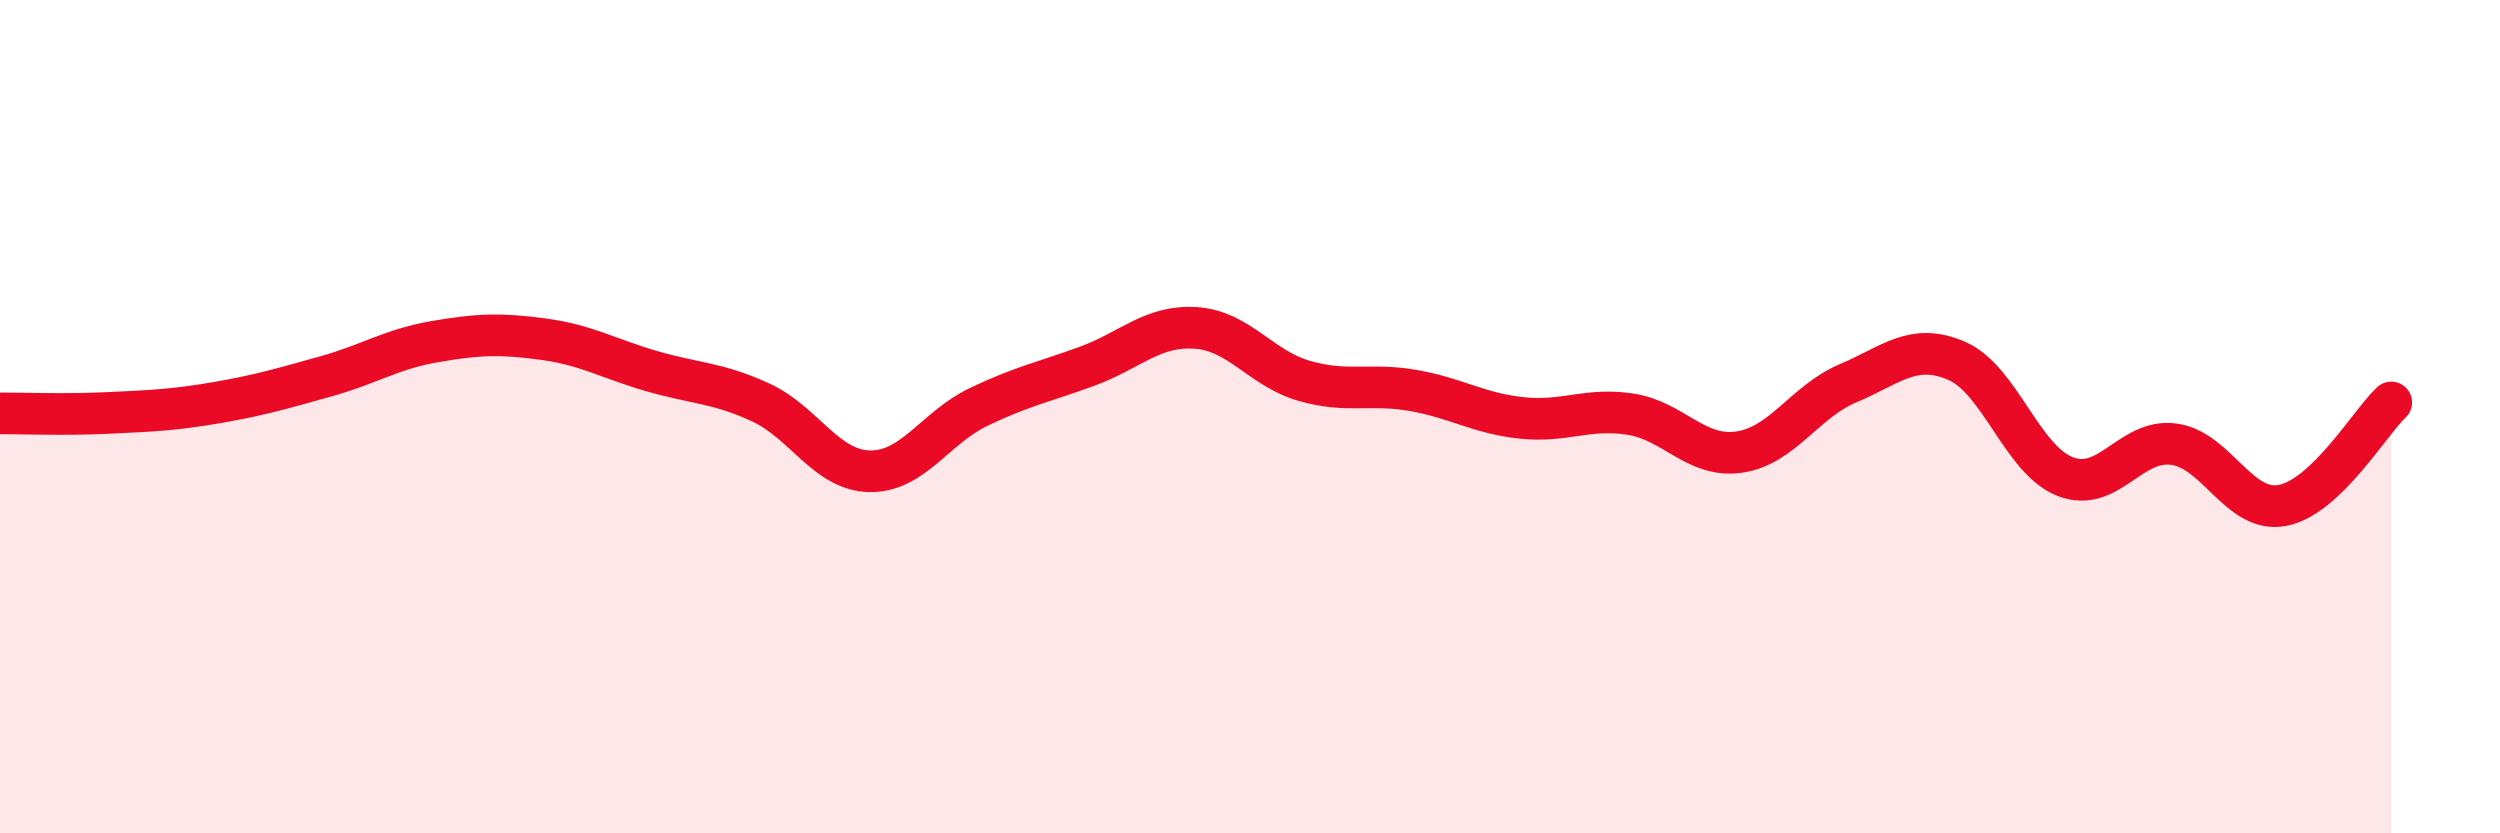
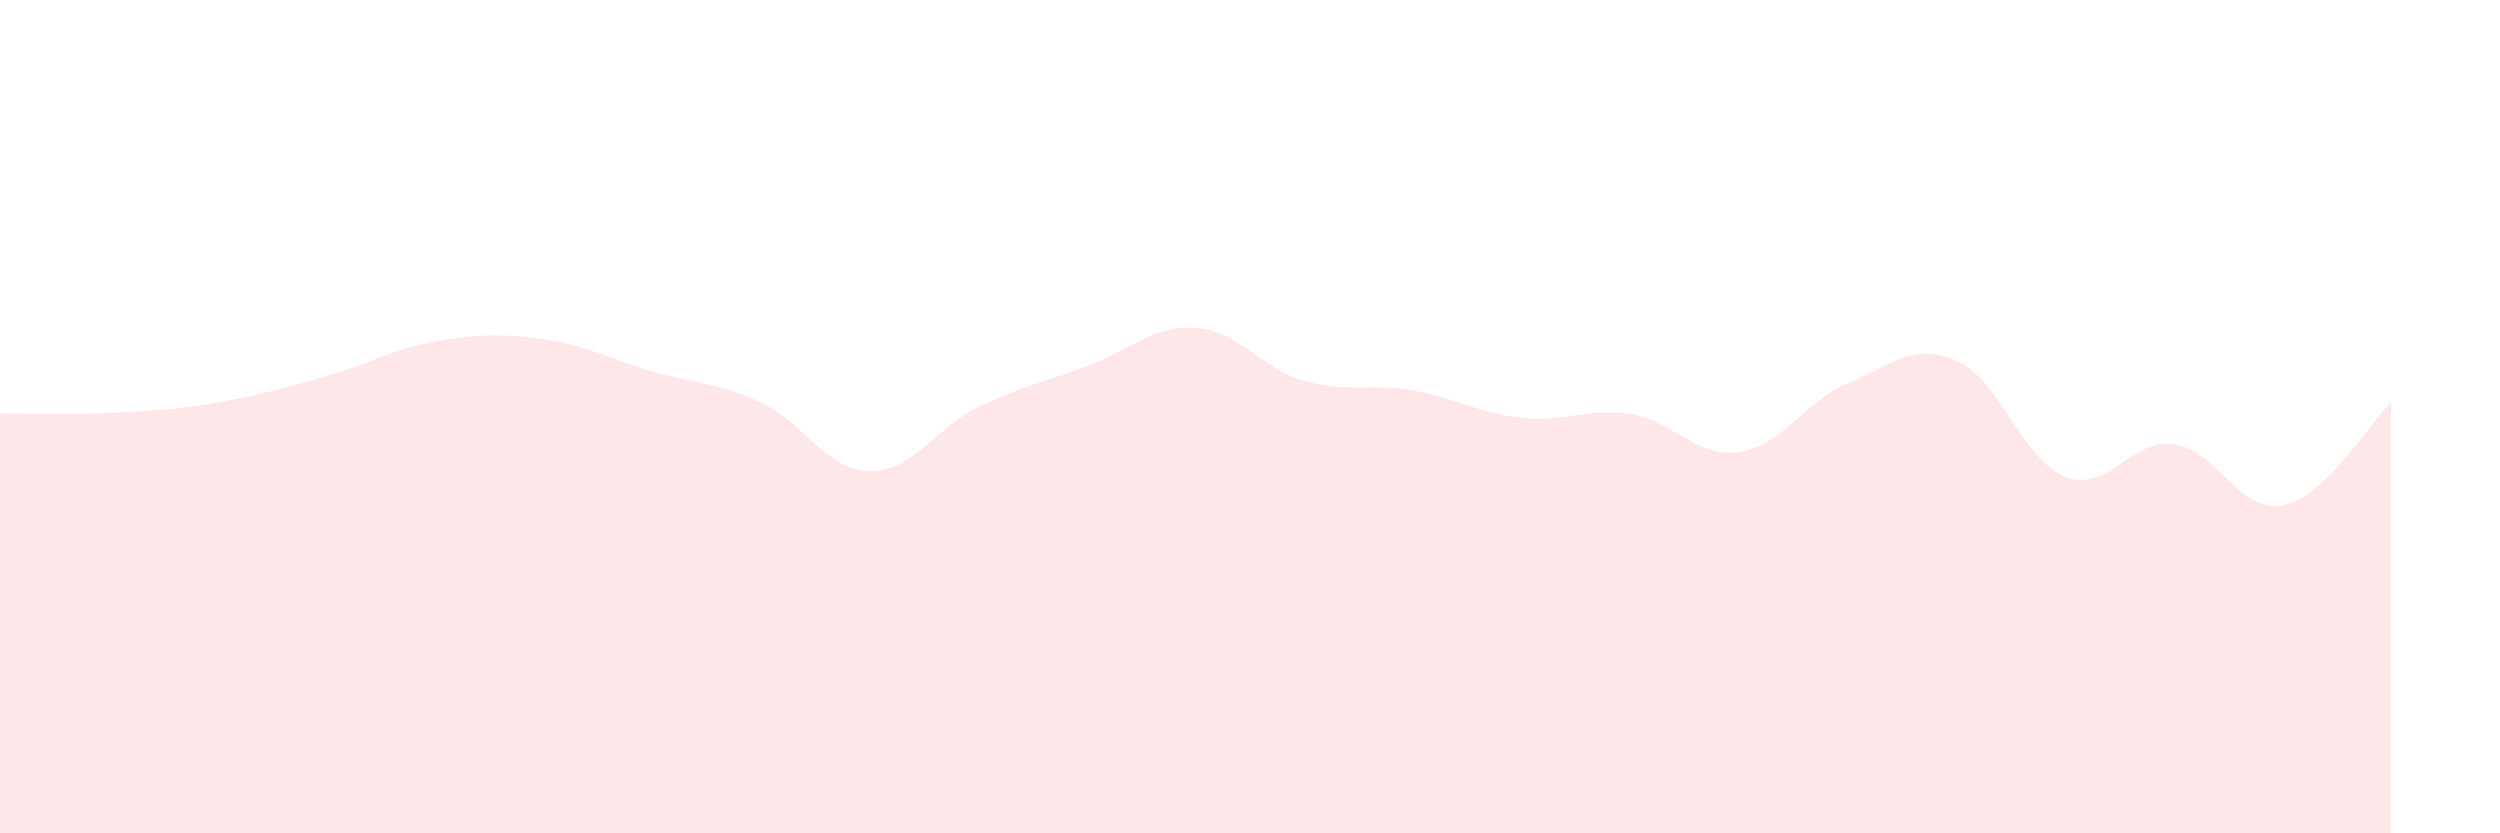
<svg xmlns="http://www.w3.org/2000/svg" width="60" height="20" viewBox="0 0 60 20">
  <path d="M 0,9.92 C 0.52,9.92 1.57,9.96 2.61,9.91 C 3.65,9.86 4.18,9.84 5.22,9.66 C 6.26,9.48 6.79,9.32 7.83,9.03 C 8.87,8.74 9.39,8.38 10.43,8.2 C 11.47,8.02 12,8 13.04,8.14 C 14.08,8.28 14.61,8.61 15.65,8.91 C 16.69,9.21 17.22,9.18 18.26,9.66 C 19.3,10.14 19.83,11.29 20.87,11.31 C 21.91,11.33 22.44,10.27 23.48,9.77 C 24.52,9.27 25.05,9.17 26.09,8.79 C 27.13,8.41 27.66,7.8 28.7,7.87 C 29.74,7.94 30.26,8.84 31.3,9.14 C 32.34,9.44 32.87,9.19 33.91,9.37 C 34.95,9.55 35.48,9.92 36.52,10.03 C 37.56,10.14 38.09,9.78 39.13,9.94 C 40.17,10.1 40.7,11 41.74,10.85 C 42.78,10.7 43.31,9.64 44.35,9.2 C 45.39,8.76 45.92,8.21 46.96,8.66 C 48,9.11 48.53,11.04 49.57,11.44 C 50.61,11.84 51.13,10.52 52.17,10.66 C 53.21,10.8 53.74,12.33 54.78,12.13 C 55.82,11.93 56.87,10.15 57.39,9.66L57.39 20L0 20Z" fill="#EB0A25" opacity="0.1" stroke-linecap="round" stroke-linejoin="round" />
-   <path d="M 0,9.92 C 0.52,9.92 1.57,9.96 2.61,9.91 C 3.65,9.86 4.18,9.84 5.22,9.66 C 6.26,9.48 6.79,9.32 7.83,9.03 C 8.87,8.74 9.39,8.38 10.43,8.2 C 11.47,8.02 12,8 13.04,8.14 C 14.08,8.28 14.61,8.61 15.65,8.91 C 16.69,9.21 17.22,9.18 18.26,9.66 C 19.3,10.14 19.83,11.29 20.87,11.31 C 21.91,11.33 22.44,10.27 23.48,9.77 C 24.52,9.27 25.05,9.17 26.09,8.79 C 27.13,8.41 27.66,7.8 28.7,7.87 C 29.74,7.94 30.26,8.84 31.3,9.14 C 32.34,9.44 32.87,9.19 33.91,9.37 C 34.95,9.55 35.48,9.92 36.52,10.03 C 37.56,10.14 38.09,9.78 39.13,9.94 C 40.17,10.1 40.7,11 41.74,10.85 C 42.78,10.7 43.31,9.64 44.35,9.2 C 45.39,8.76 45.92,8.21 46.96,8.66 C 48,9.11 48.53,11.04 49.57,11.44 C 50.61,11.84 51.13,10.52 52.17,10.66 C 53.21,10.8 53.74,12.33 54.78,12.13 C 55.82,11.93 56.87,10.15 57.39,9.66" stroke="#EB0A25" stroke-width="1" fill="none" stroke-linecap="round" stroke-linejoin="round" />
</svg>